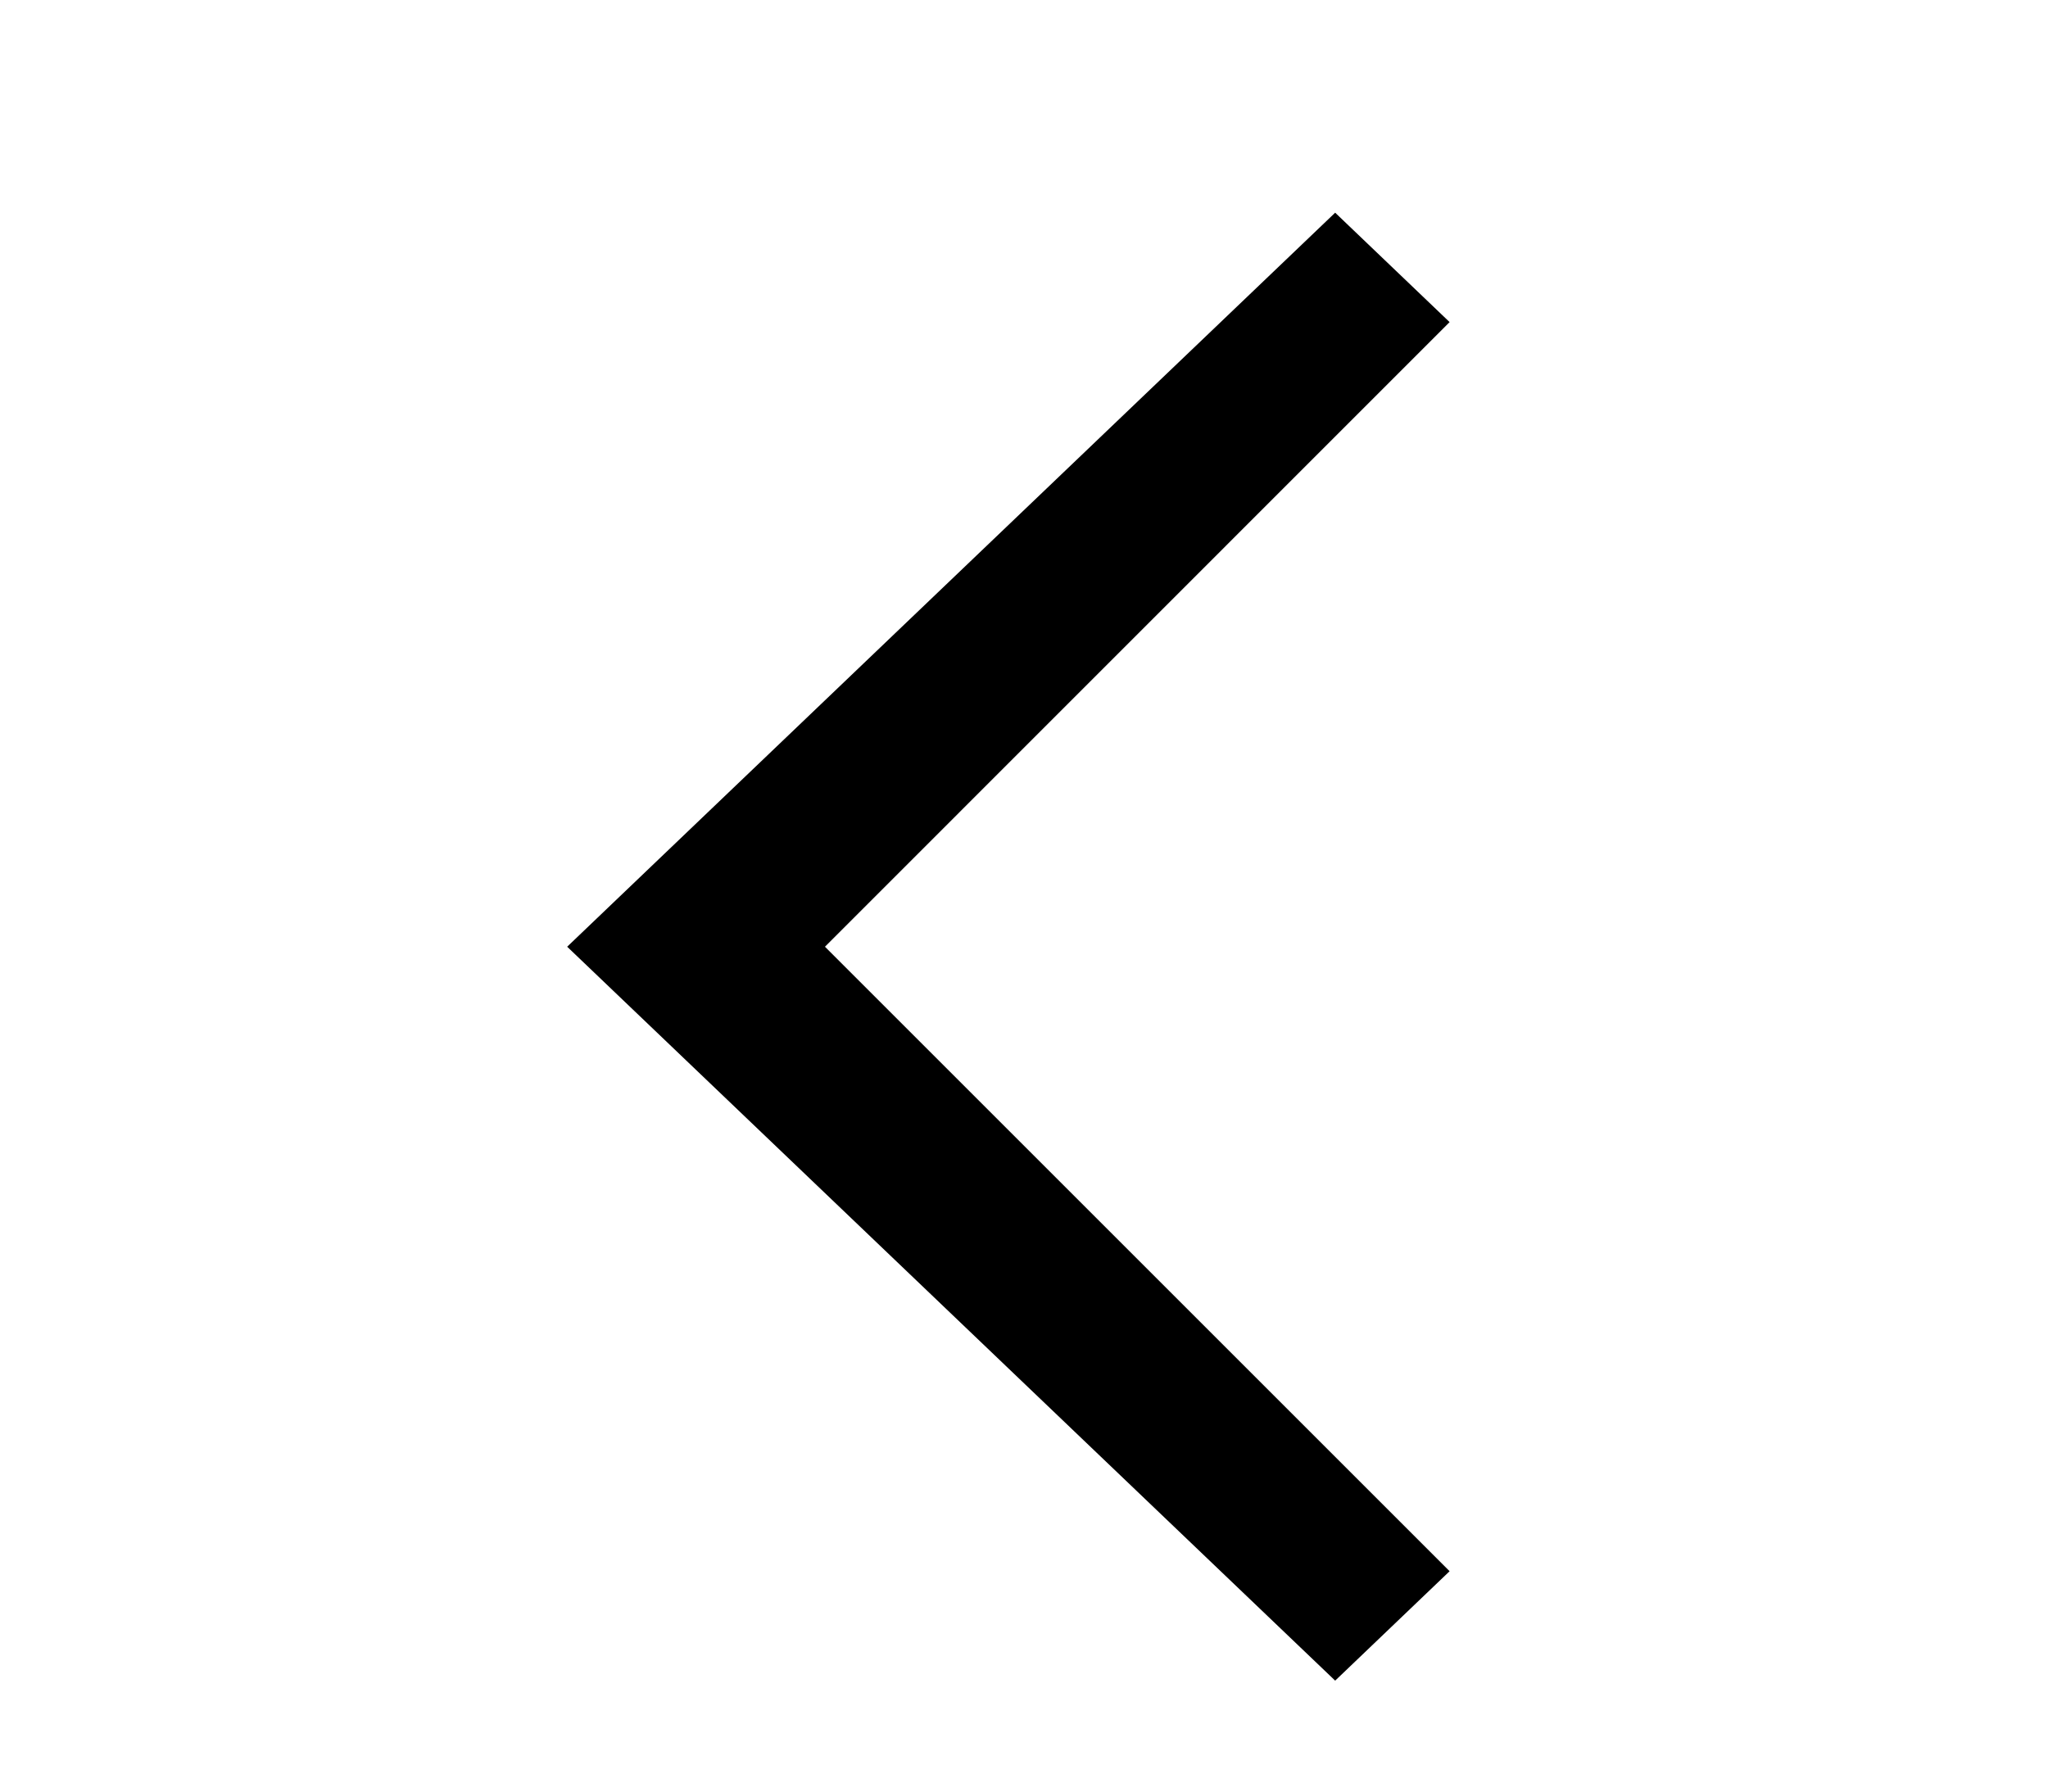
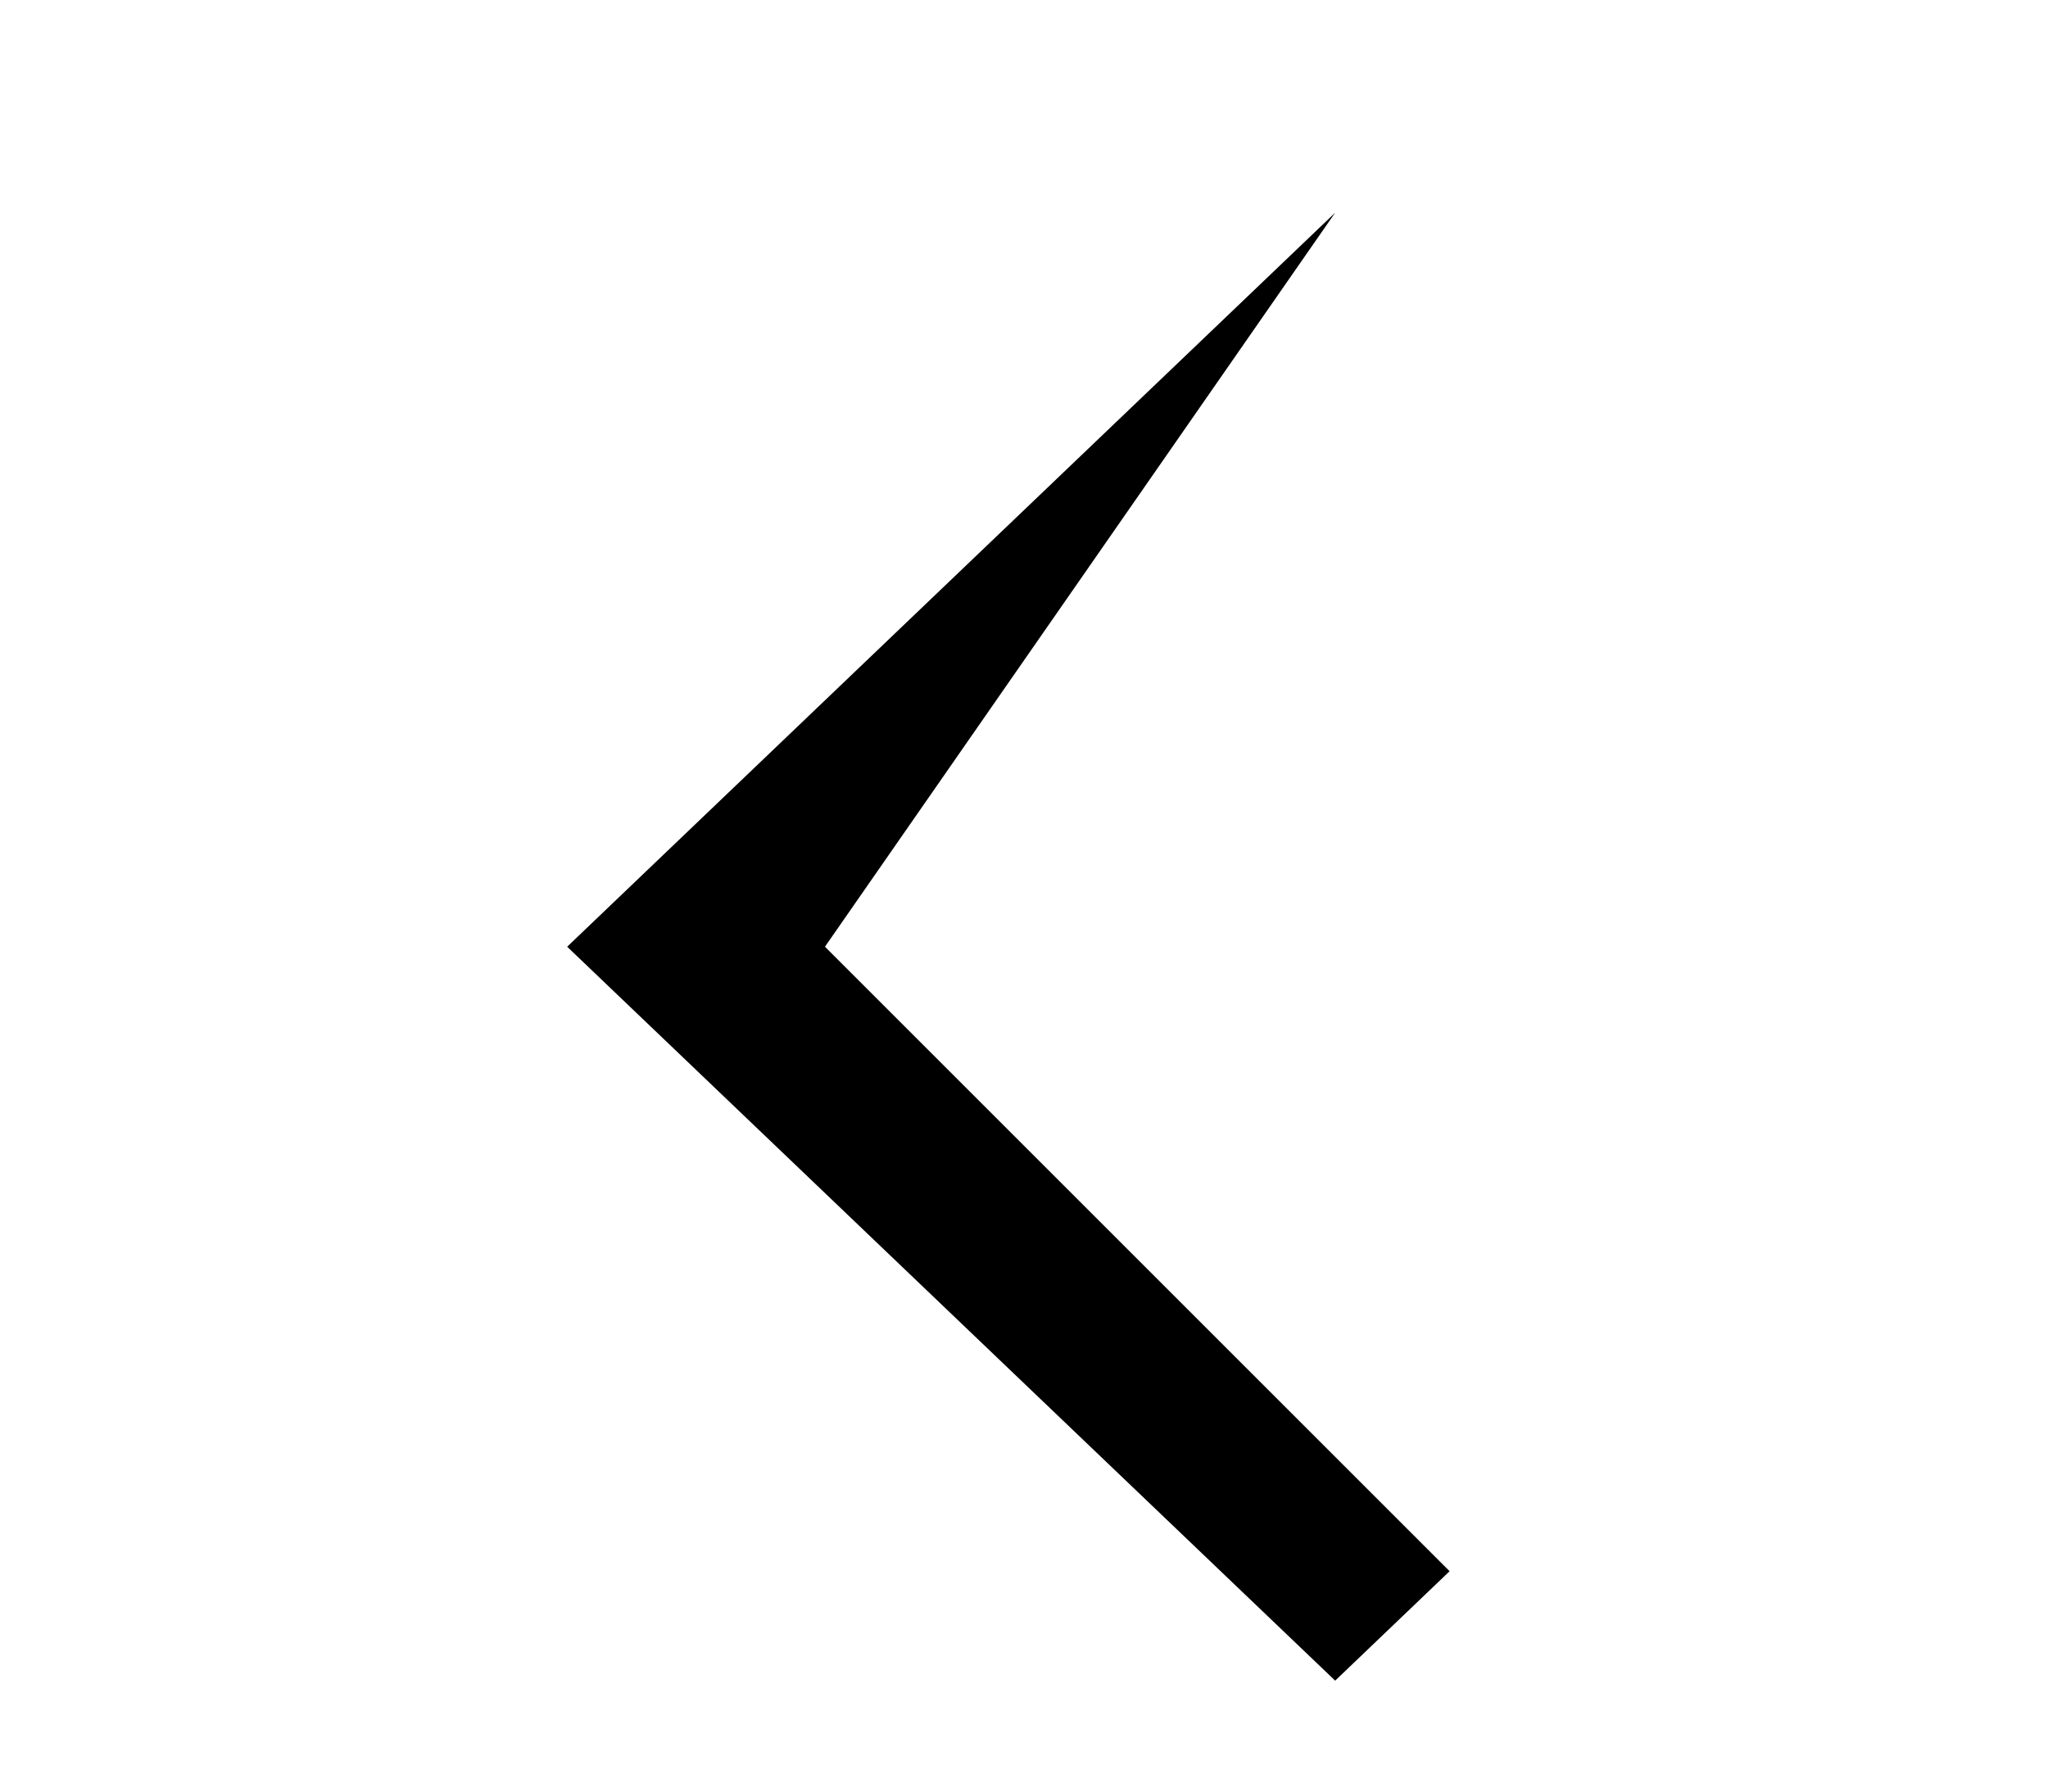
<svg xmlns="http://www.w3.org/2000/svg" width="16" height="14" viewBox="0 0 16 14" fill="none">
-   <path fill-rule="evenodd" clip-rule="evenodd" d="M11.325 12.278L6.445 7.398L11.325 2.517L10.431 1.662L4.431 7.398L10.431 13.133L11.325 12.278Z" fill="black" />
+   <path fill-rule="evenodd" clip-rule="evenodd" d="M11.325 12.278L6.445 7.398L10.431 1.662L4.431 7.398L10.431 13.133L11.325 12.278Z" fill="black" />
</svg>